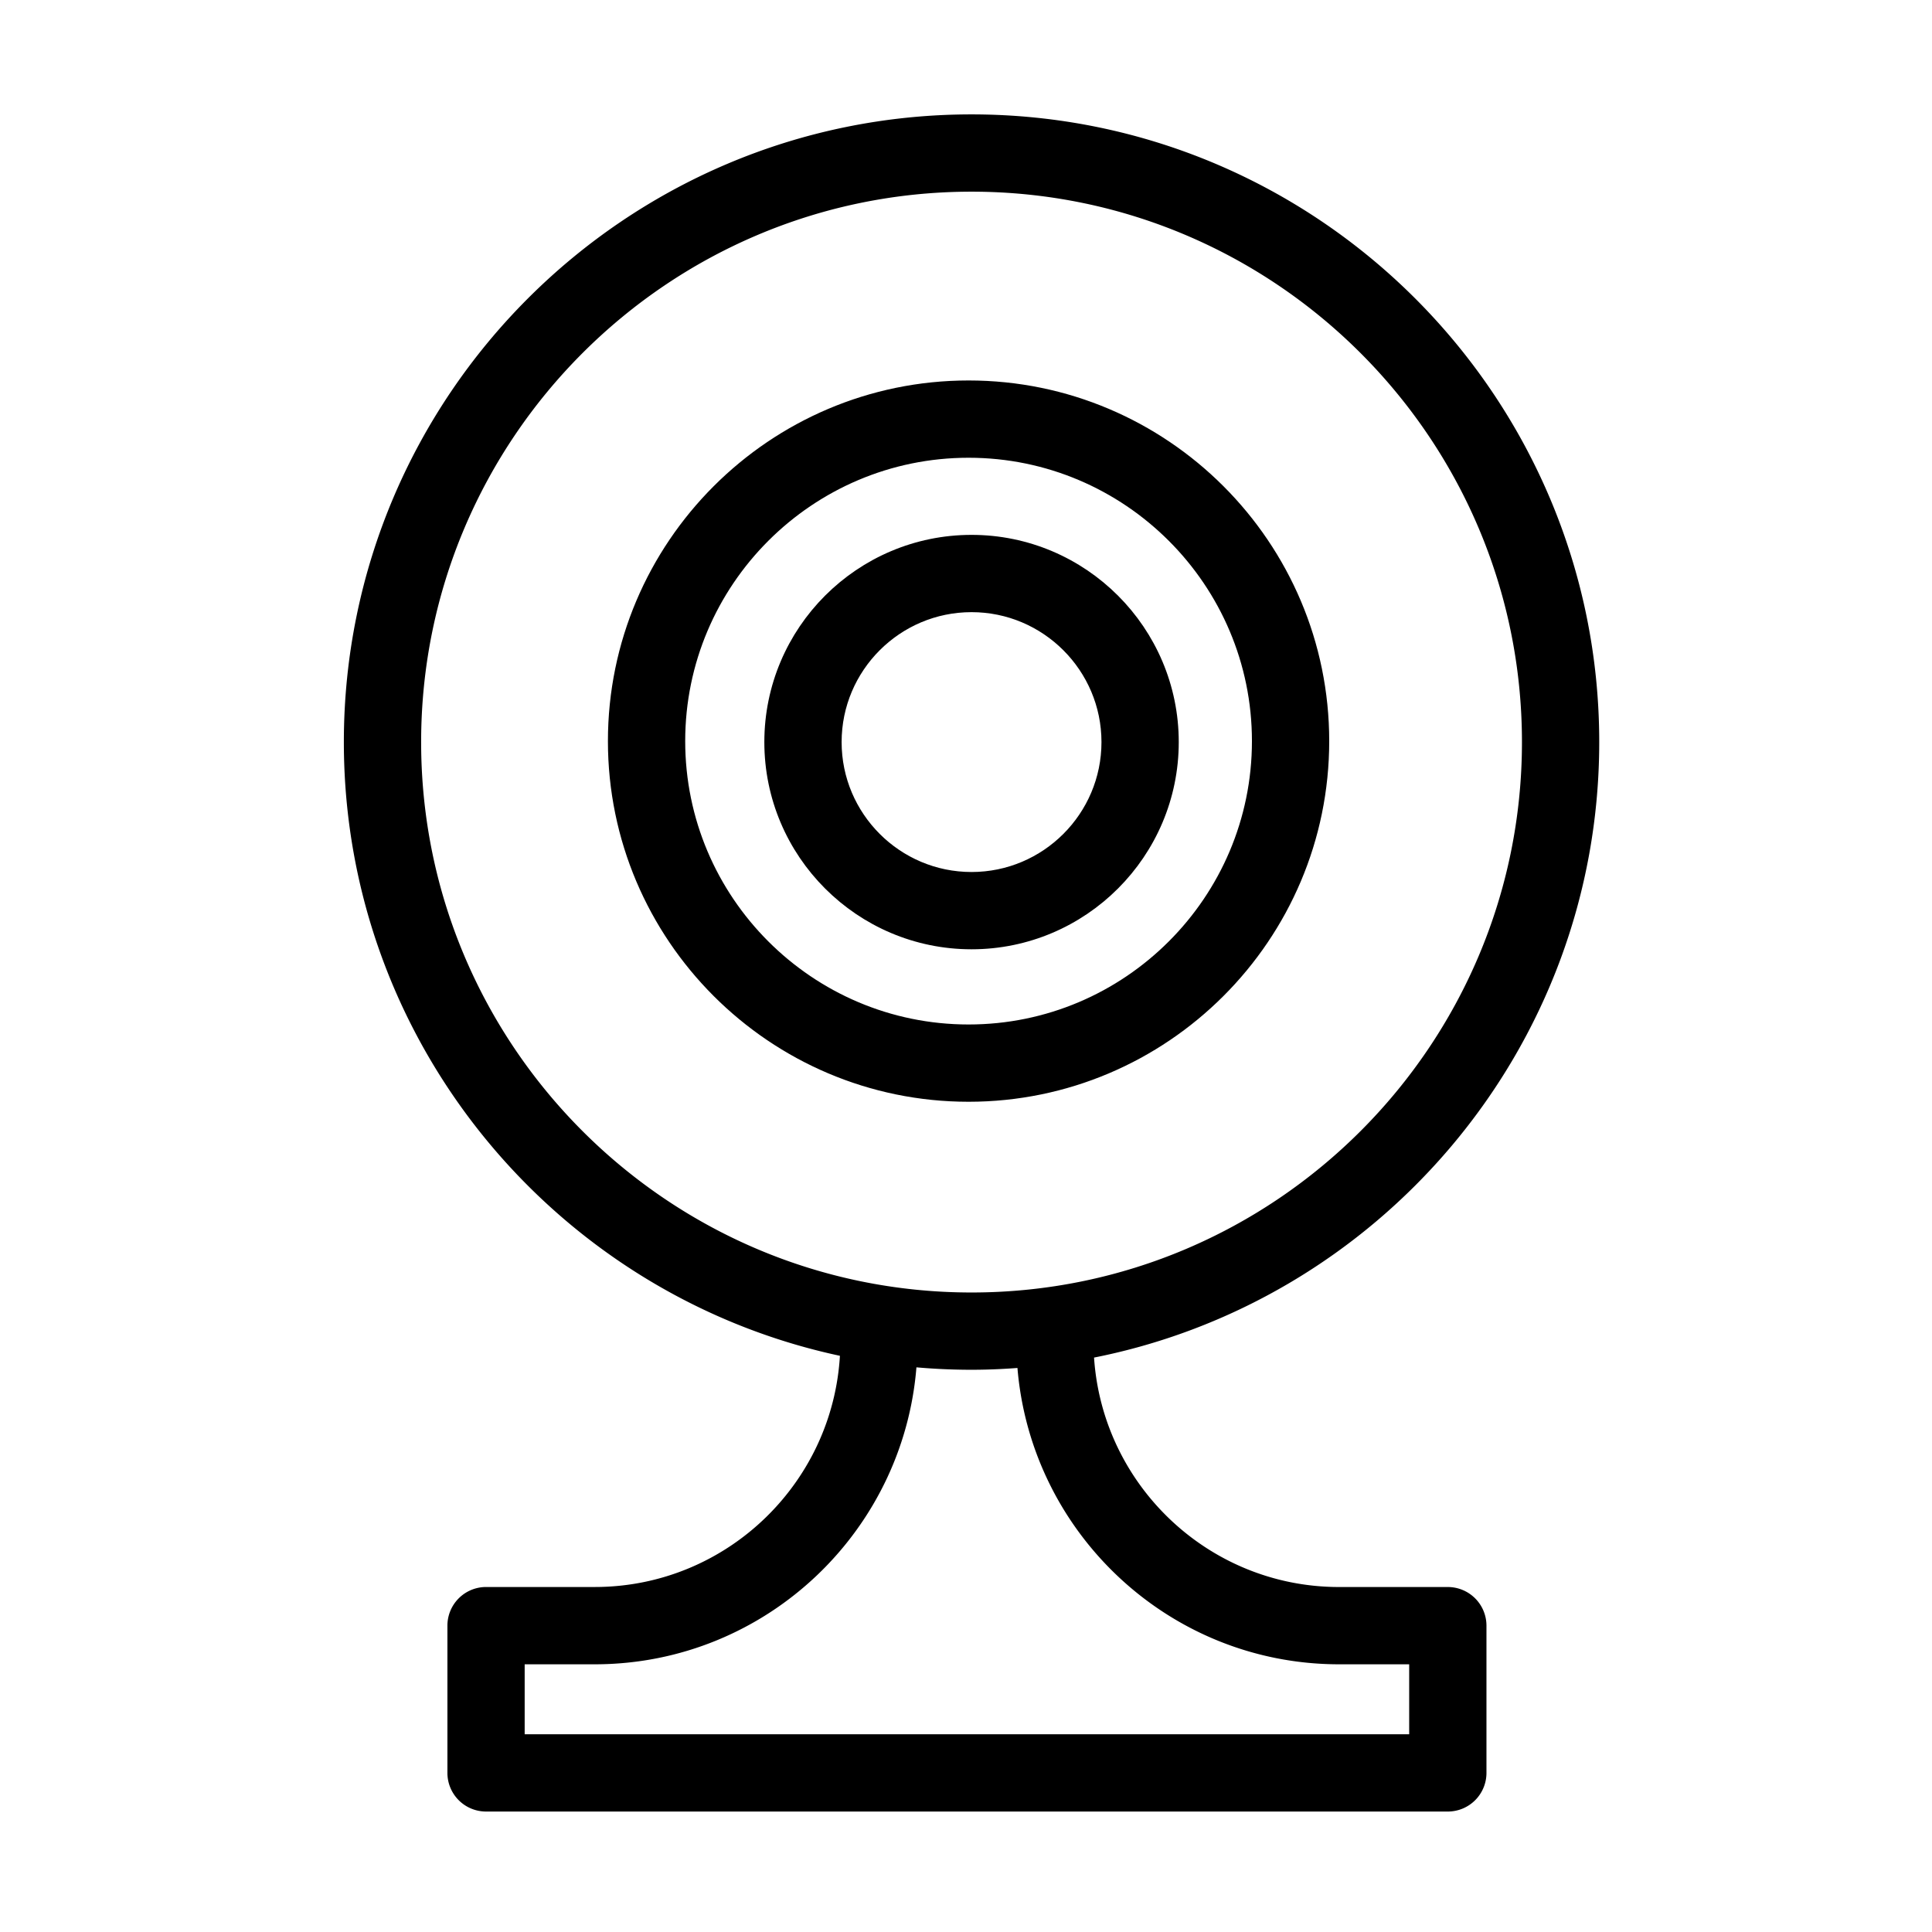
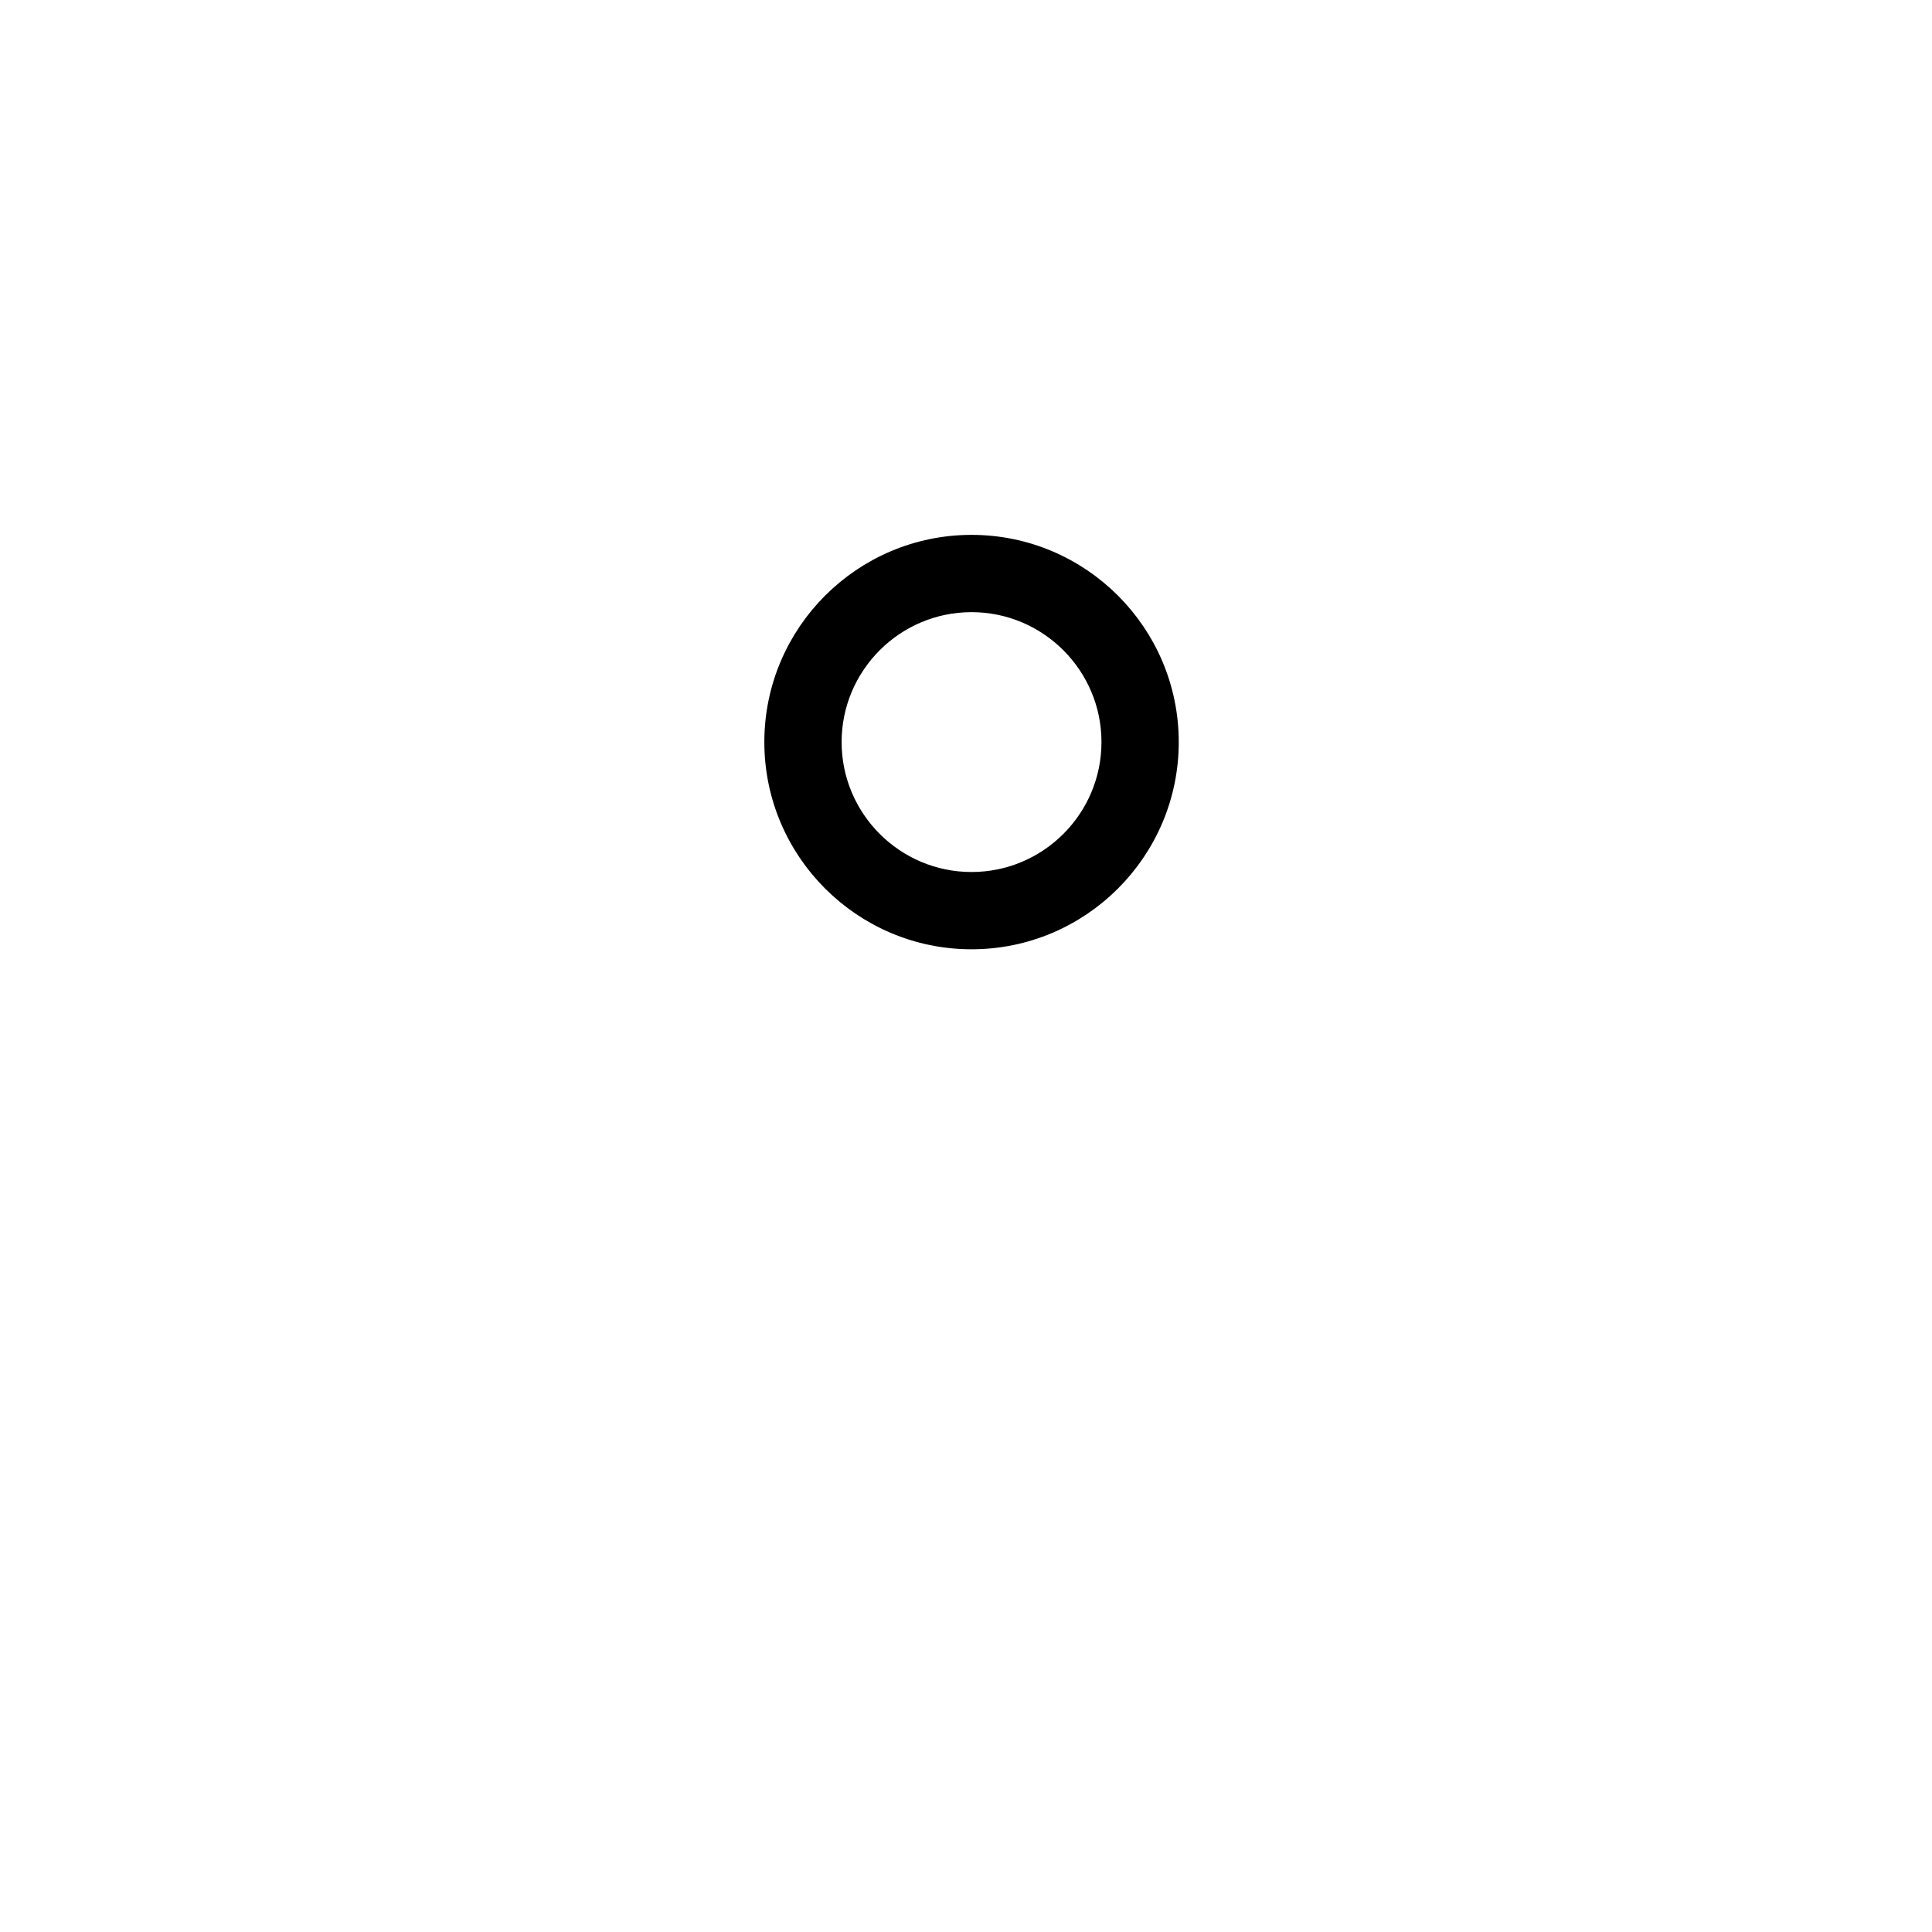
<svg xmlns="http://www.w3.org/2000/svg" viewBox="0 0 100 100" fill-rule="evenodd">
  <g class="t-group-origins">
    <path d="M50.287 28.185c-5.638 0-10.225 4.587-10.225 10.225s4.587 10.225 10.225 10.225 10.225-4.587 10.225-10.225-4.587-10.225-10.225-10.225zm0 17.45c-3.984 0-7.225-3.241-7.225-7.225s3.241-7.225 7.225-7.225c3.983 0 7.225 3.241 7.225 7.225s-3.241 7.225-7.225 7.225z" stroke-width="1" stroke="black" fill="black" stroke-width-old="0" />
-     <path d="M68.3 38.36c0-10.017-8.149-18.167-18.167-18.167-10.017 0-18.167 8.15-18.167 18.167s8.15 18.167 18.167 18.167c10.017 0 18.167-8.15 18.167-18.167zM50.133 53.527c-8.363 0-15.167-6.804-15.167-15.167s6.804-15.167 15.167-15.167S65.3 29.997 65.3 38.36s-6.804 15.167-15.167 15.167z" stroke-width="1" stroke="black" fill="black" stroke-width-old="0" />
-     <path d="M74.938 82.644h-5.627c-7.144 0-12.969-5.698-13.204-12.785C70.975 67.113 82.276 54.06 82.276 38.41c0-17.639-14.351-31.989-31.989-31.989-17.639 0-31.989 14.35-31.989 31.989 0 15.484 11.06 28.431 25.694 31.363-.191 7.128-6.036 12.87-13.208 12.87h-5.626a1.5 1.5 0 0 0-1.5 1.5v7.622a1.5 1.5 0 0 0 1.5 1.5h49.781a1.5 1.5 0 0 0 1.5-1.5v-7.622a1.501 1.501 0 0 0-1.501-1.499zM21.298 38.41c0-15.984 13.004-28.989 28.989-28.989 15.984 0 28.989 13.004 28.989 28.989 0 15.985-13.005 28.989-28.989 28.989-15.985 0-28.989-13.004-28.989-28.989zm52.14 51.856H26.657v-4.622h4.126c8.674 0 15.76-6.847 16.186-15.417 1.091.113 2.198.172 3.318.172.958 0 1.904-.05 2.841-.133.445 8.552 7.523 15.378 16.184 15.378h4.127v4.622z" stroke-width="1" stroke="black" fill="black" stroke-width-old="0" />
  </g>
</svg>